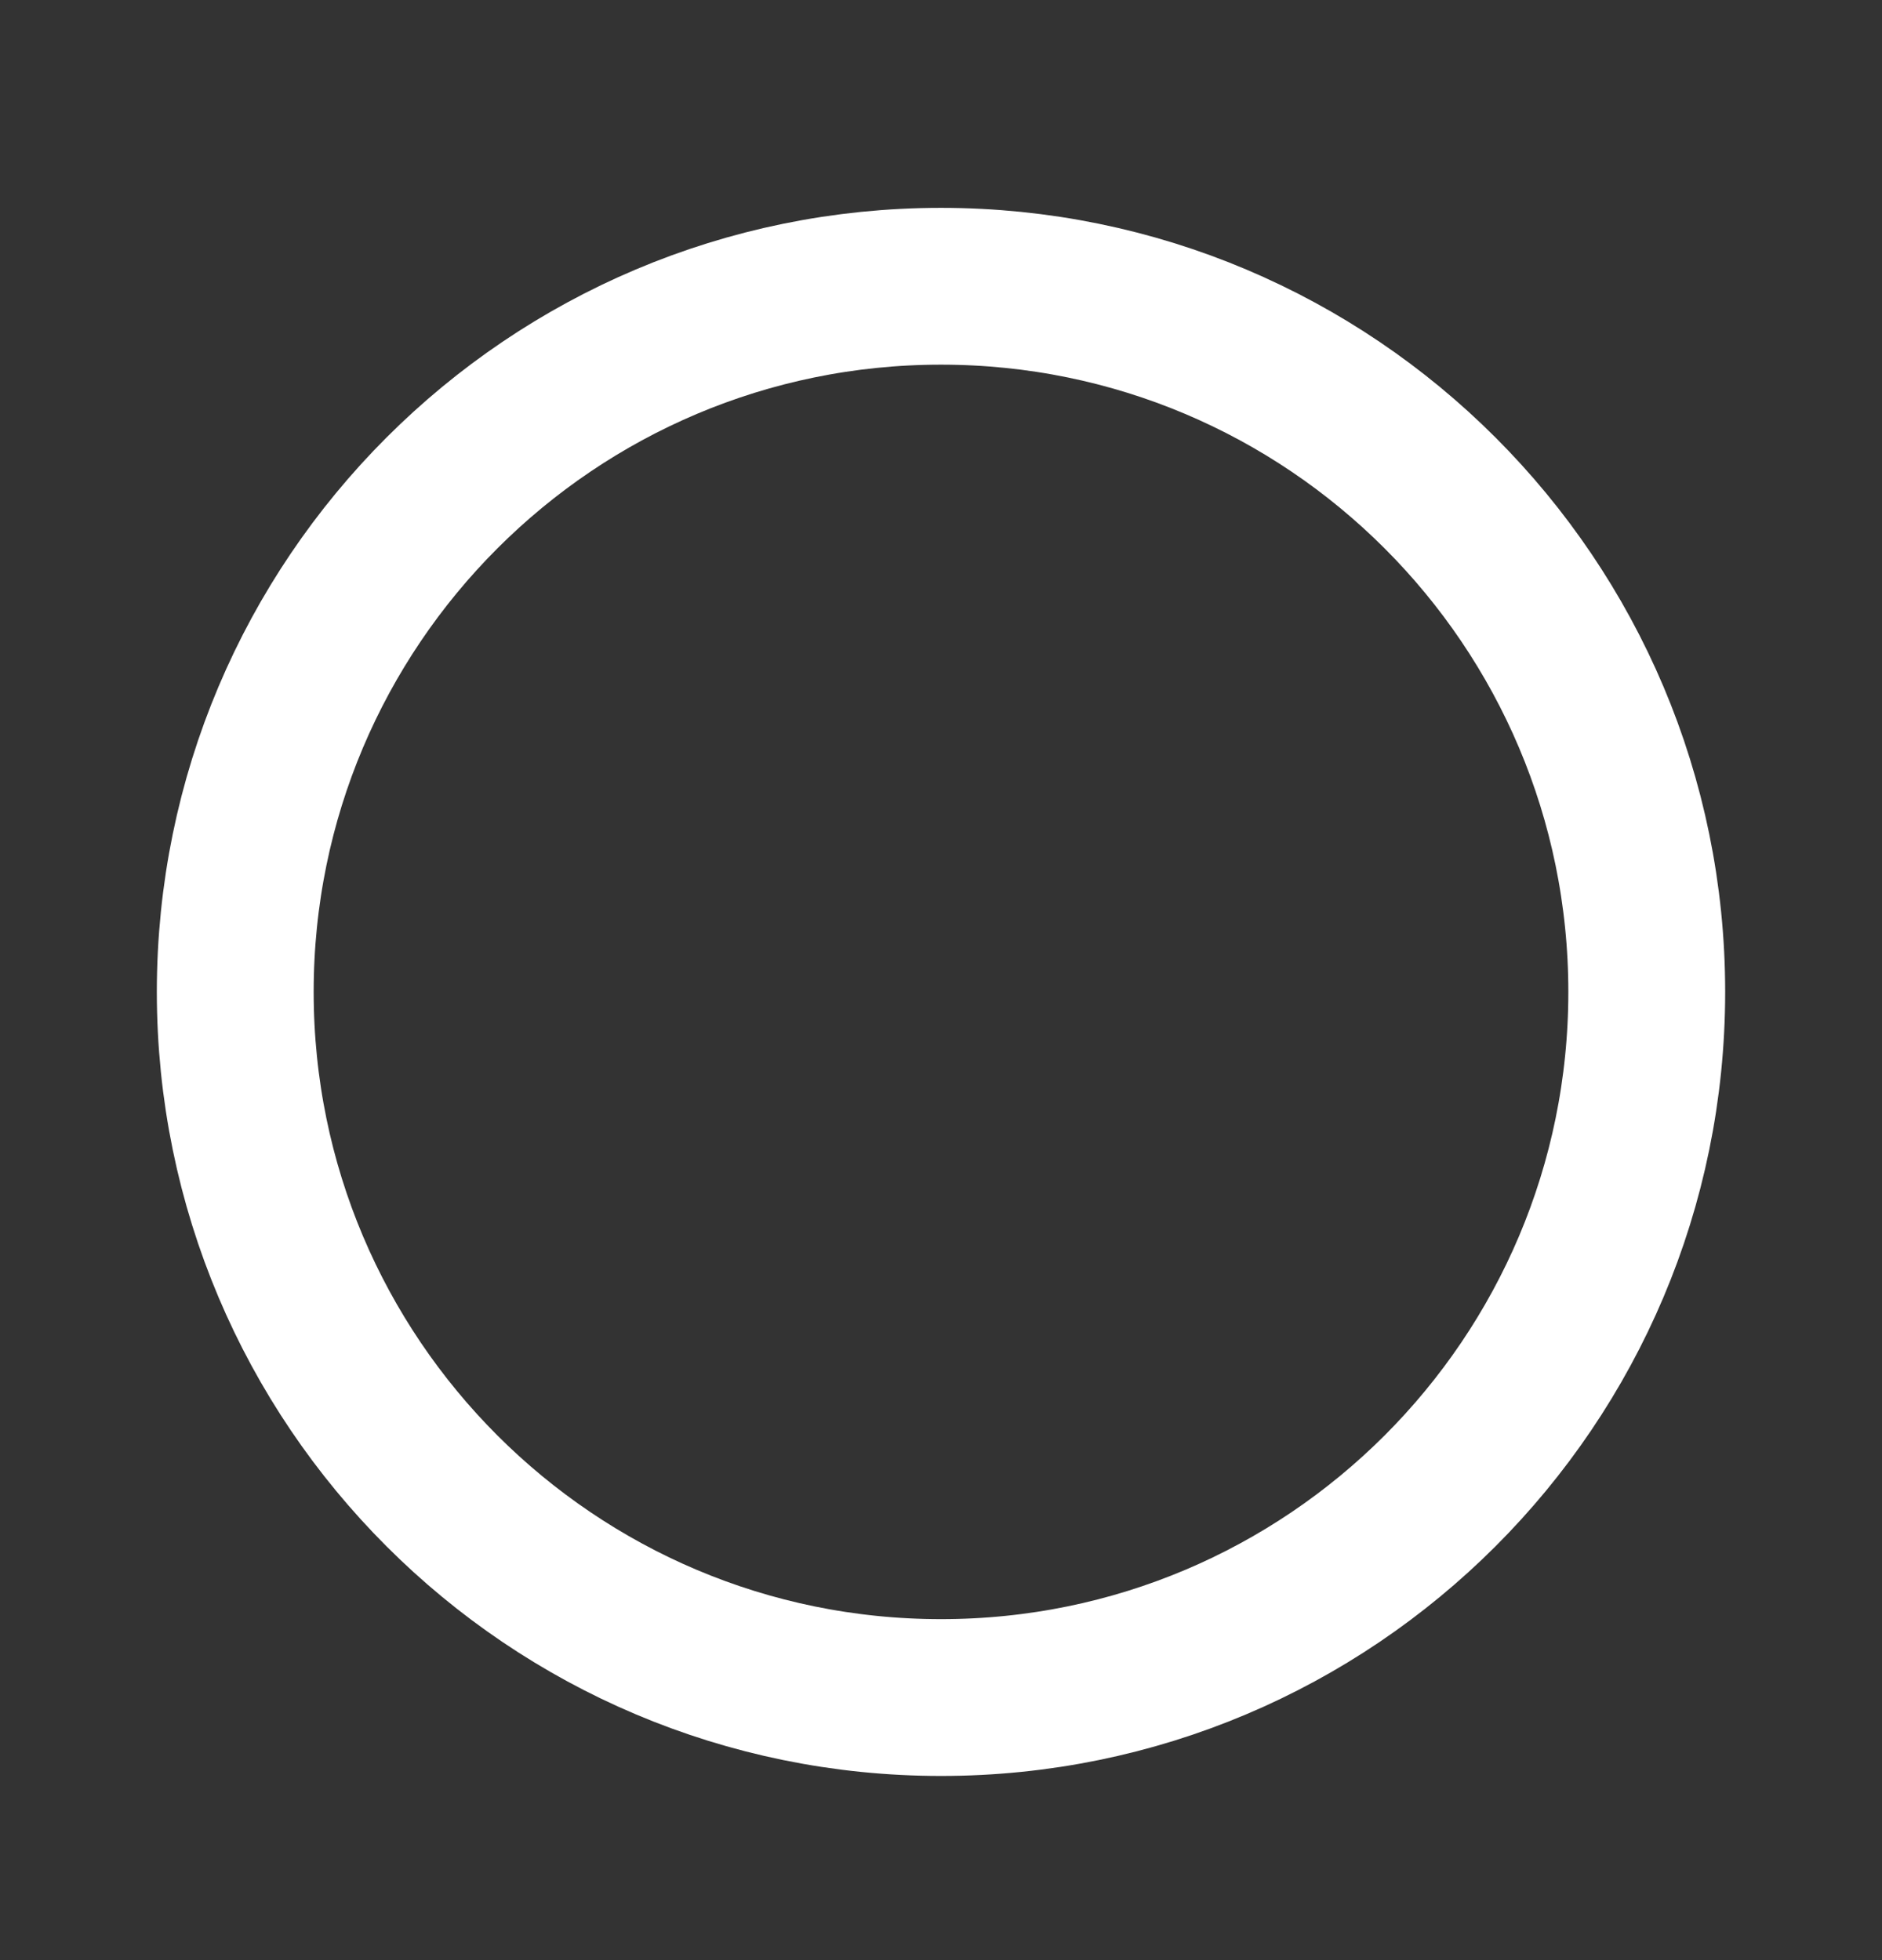
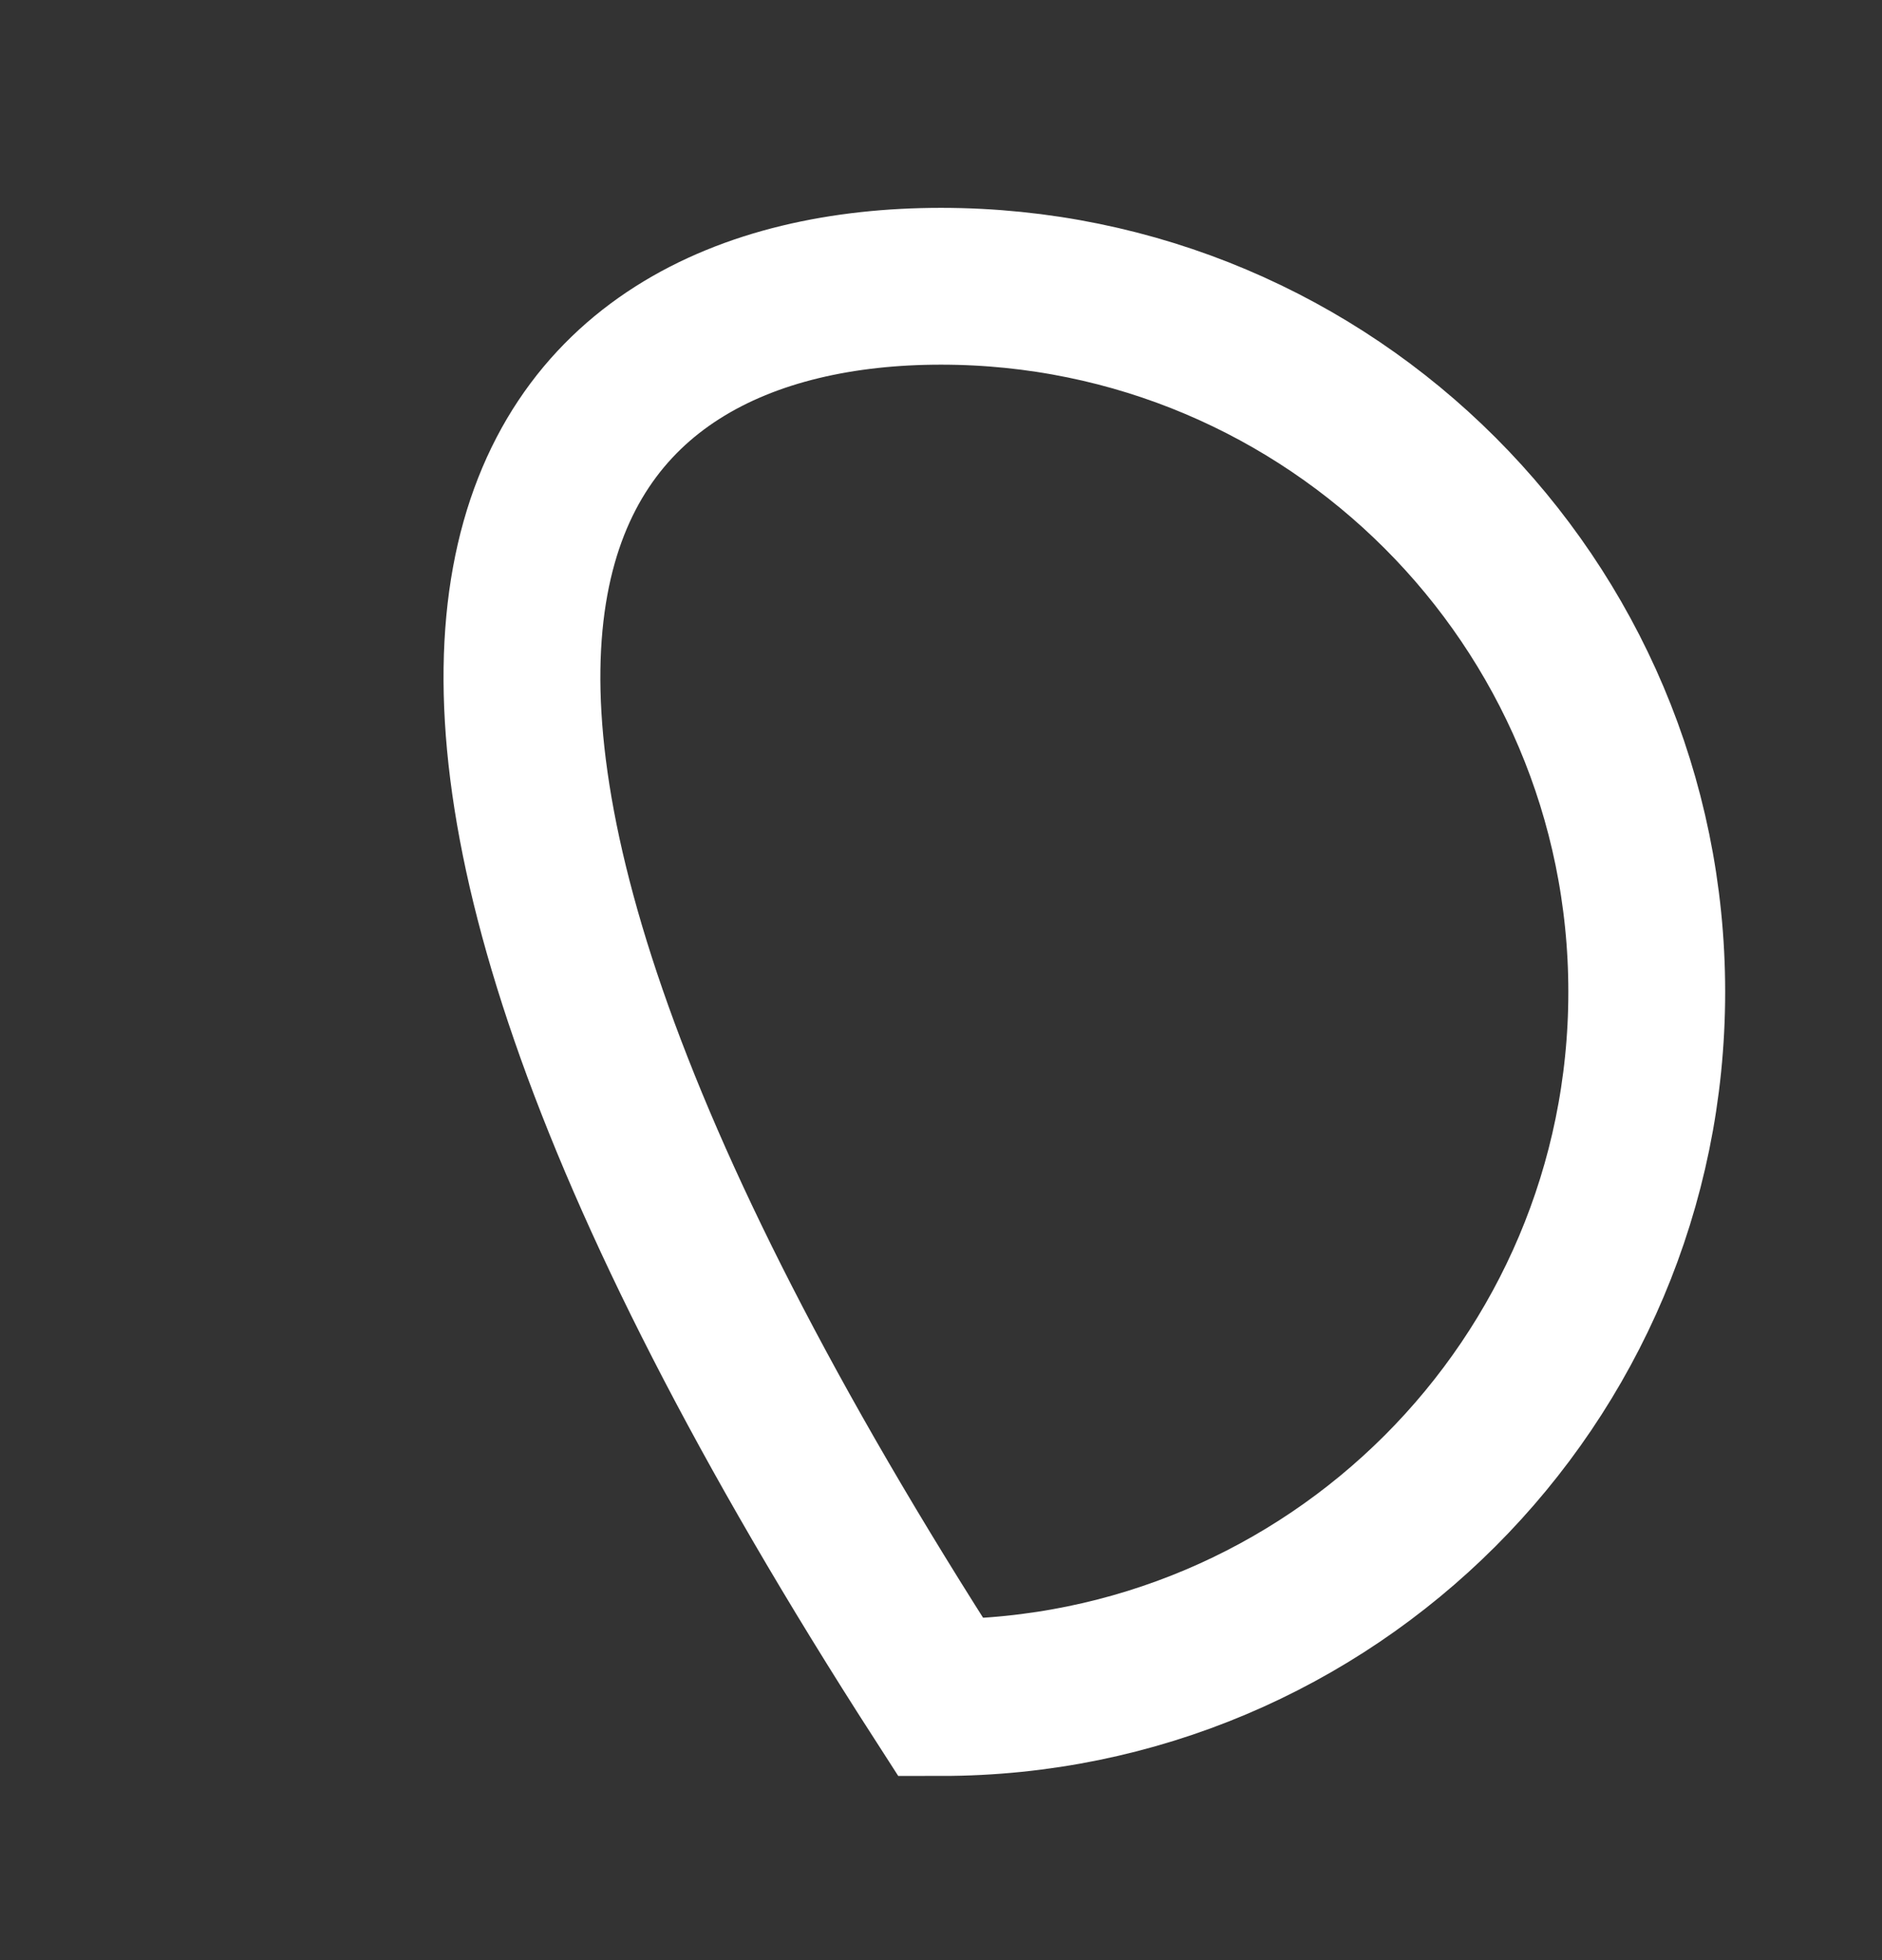
<svg xmlns="http://www.w3.org/2000/svg" width="24" height="25" viewBox="0 0 24 25" fill="none">
  <rect x="0" y="0" width="24" height="25" fill="#333333" stroke="none" />
-   <path d="M12 3.651C16.971 3.651 21 7.681 21 12.651C21 17.622 16.971 21.651 12 21.651C7.029 21.651 3 17.622 3 12.651C3 7.681 7.029 3.651 12 3.651Z" stroke="white" stroke-width="2" />
+   <path d="M12 3.651C16.971 3.651 21 7.681 21 12.651C21 17.622 16.971 21.651 12 21.651C3 7.681 7.029 3.651 12 3.651Z" stroke="white" stroke-width="2" />
</svg>